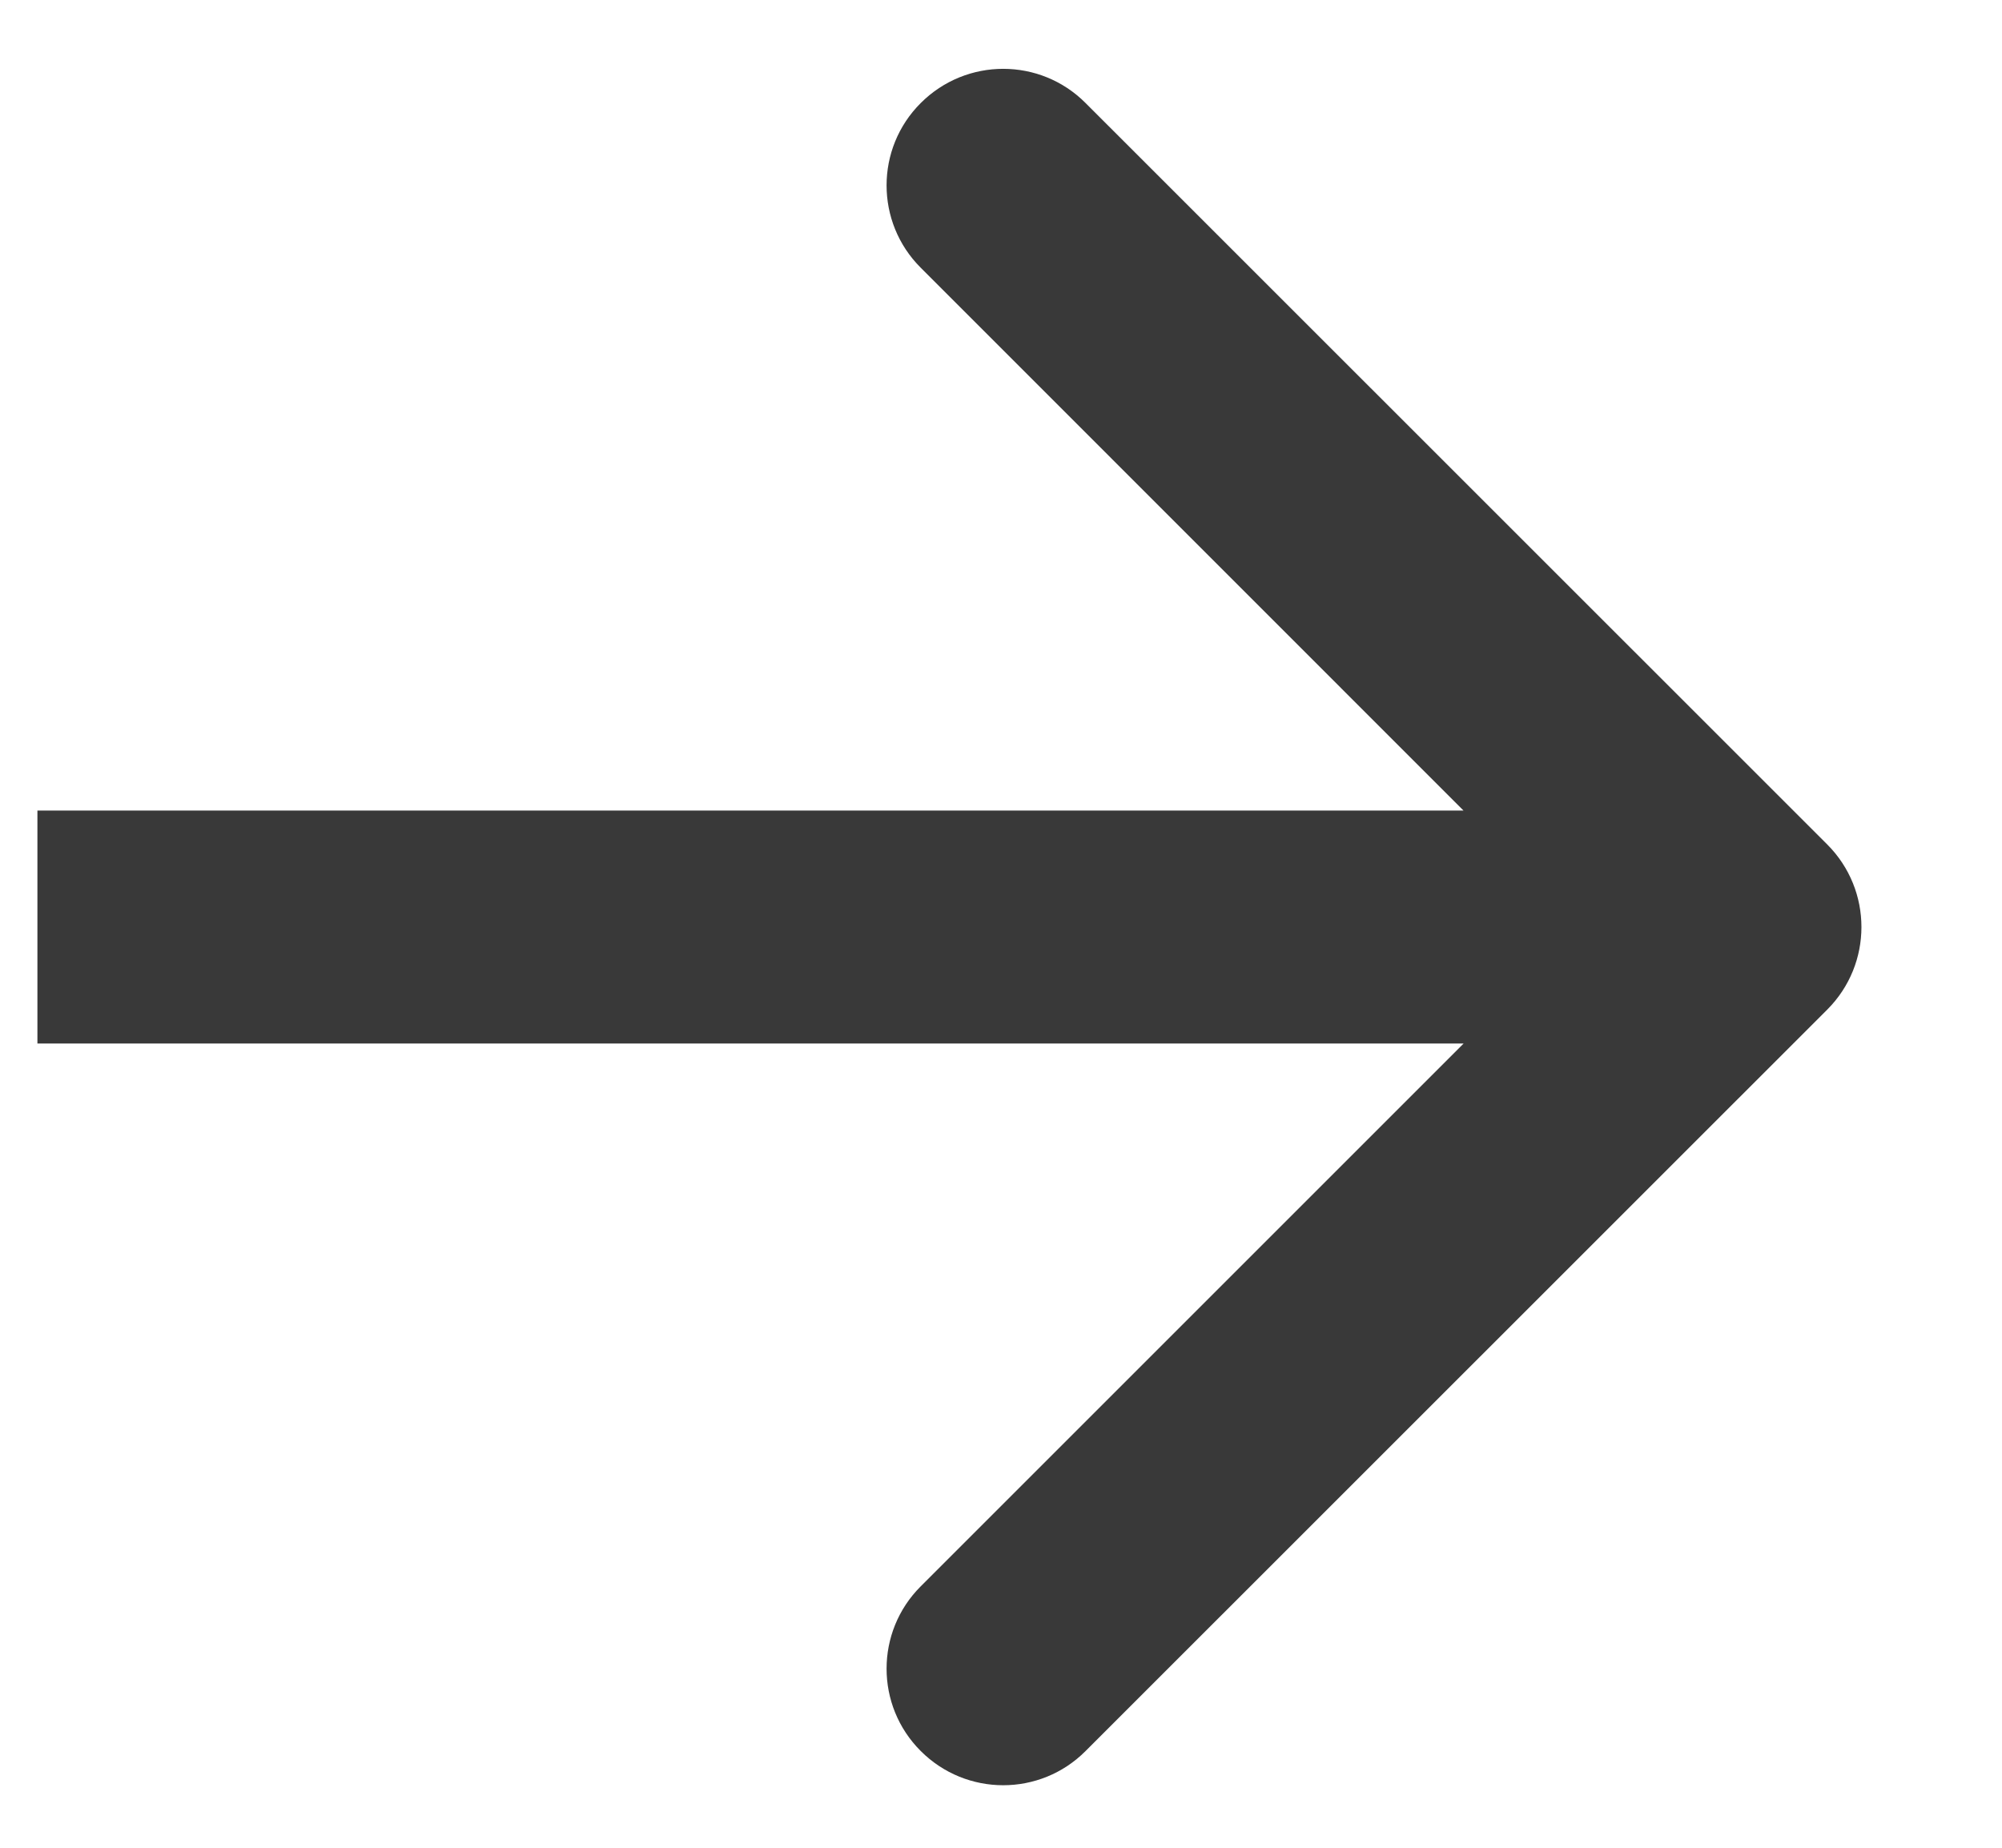
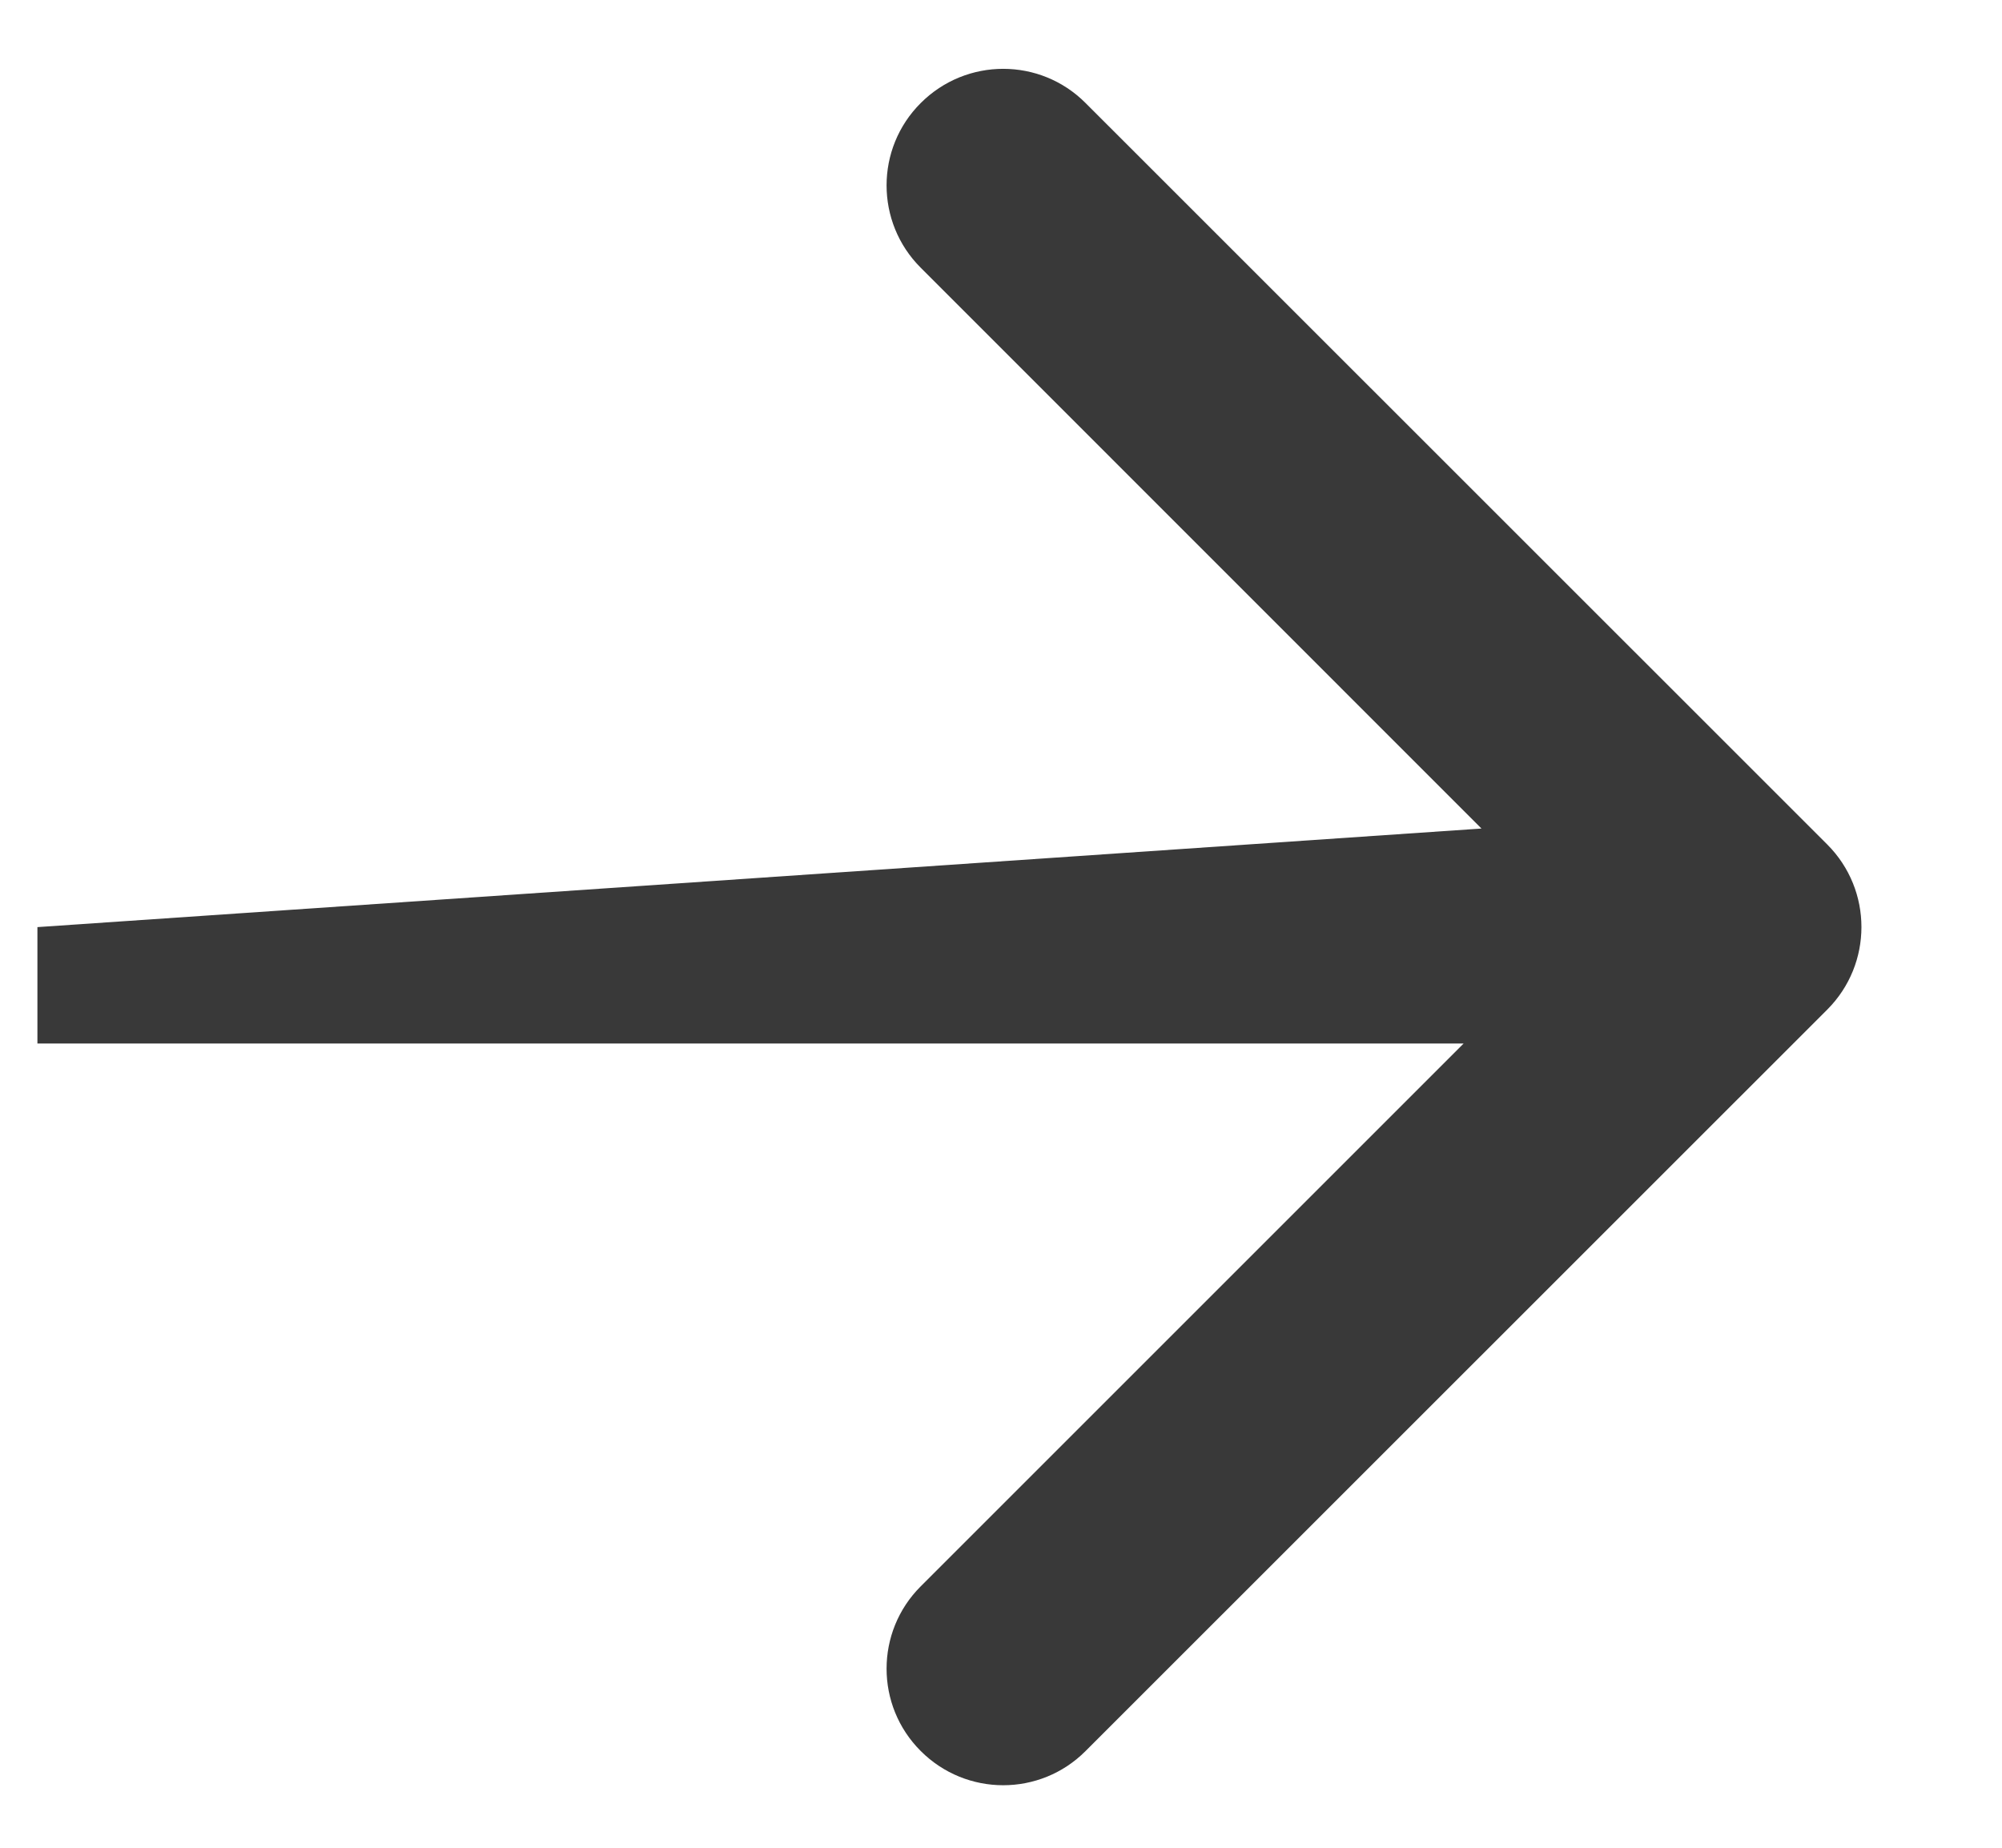
<svg xmlns="http://www.w3.org/2000/svg" width="13" height="12" viewBox="0 0 13 12" fill="none">
-   <path d="M11.866 6.556C12.161 6.26 12.161 5.781 11.866 5.485L7.049 0.669C6.754 0.373 6.275 0.373 5.979 0.669C5.683 0.964 5.683 1.444 5.979 1.739L10.26 6.021L5.979 10.302C5.683 10.597 5.683 11.077 5.979 11.372C6.275 11.668 6.754 11.668 7.049 11.372L11.866 6.556ZM0.243 6.021L0.243 6.777L11.331 6.777V6.021V5.264L0.243 5.264L0.243 6.021Z" fill="#393939" />
+   <path d="M11.866 6.556C12.161 6.26 12.161 5.781 11.866 5.485L7.049 0.669C6.754 0.373 6.275 0.373 5.979 0.669C5.683 0.964 5.683 1.444 5.979 1.739L10.26 6.021L5.979 10.302C5.683 10.597 5.683 11.077 5.979 11.372C6.275 11.668 6.754 11.668 7.049 11.372L11.866 6.556ZM0.243 6.021L0.243 6.777L11.331 6.777V6.021V5.264L0.243 6.021Z" fill="#393939" />
</svg>